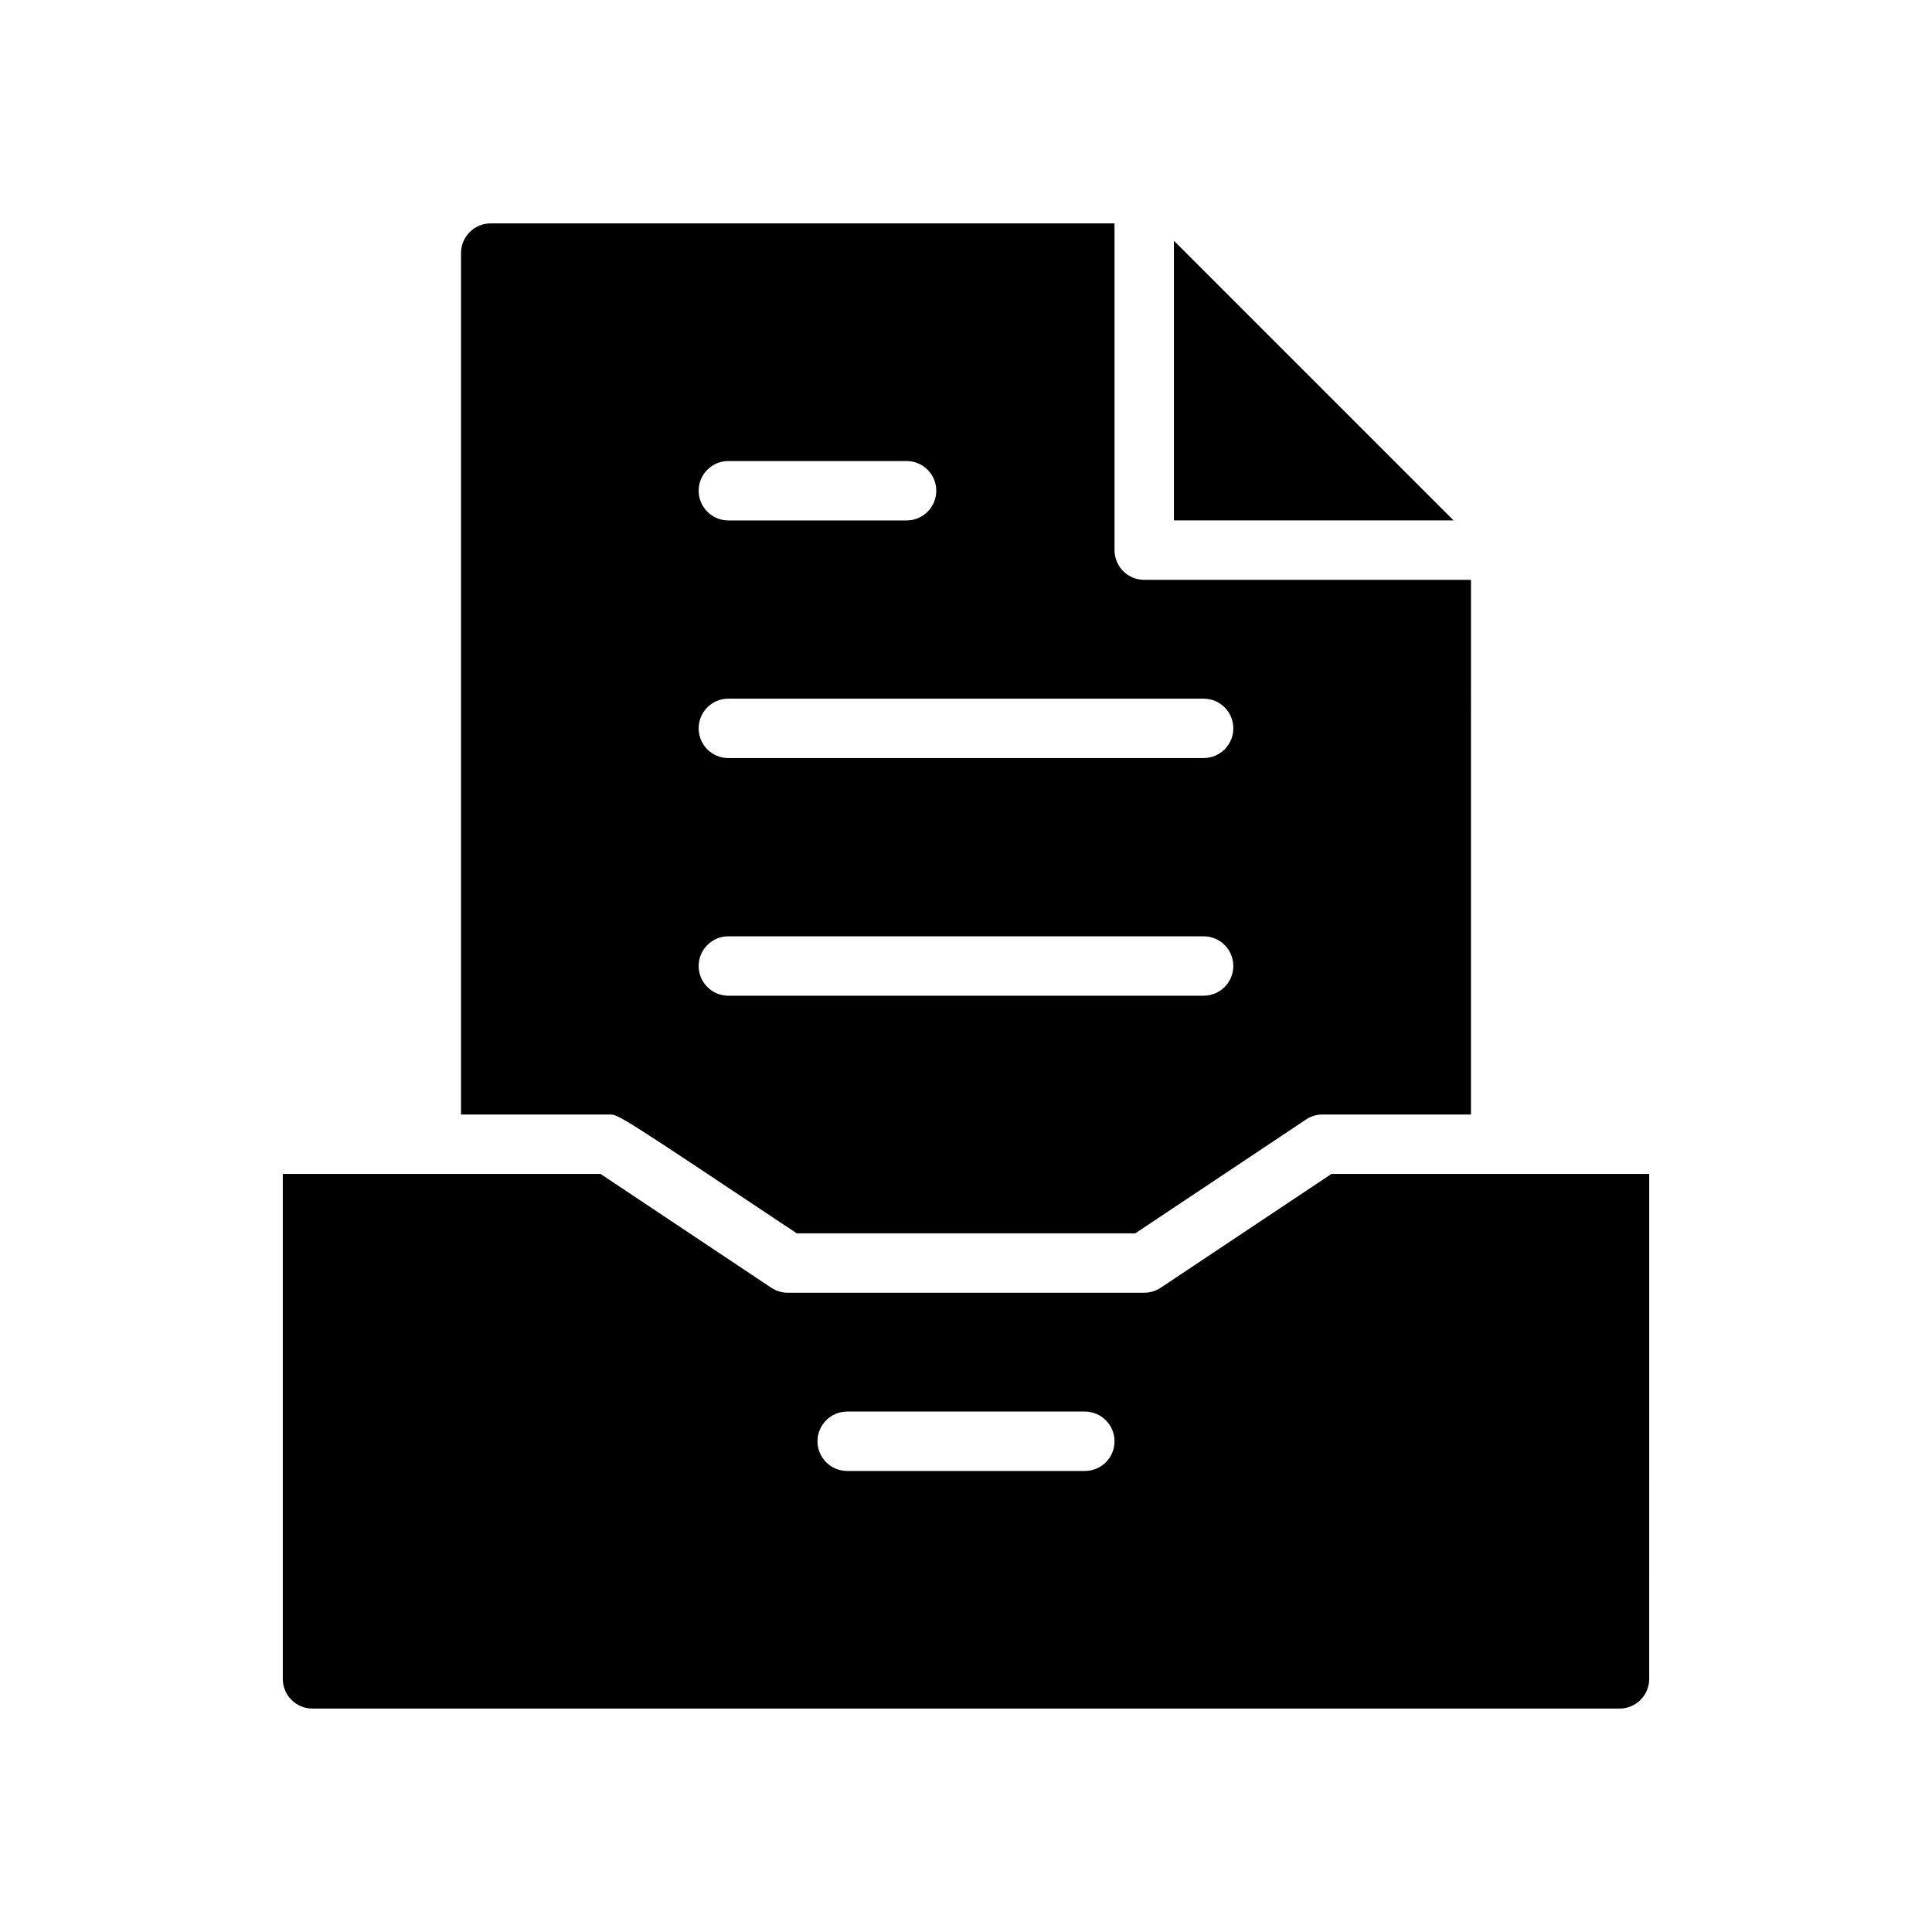
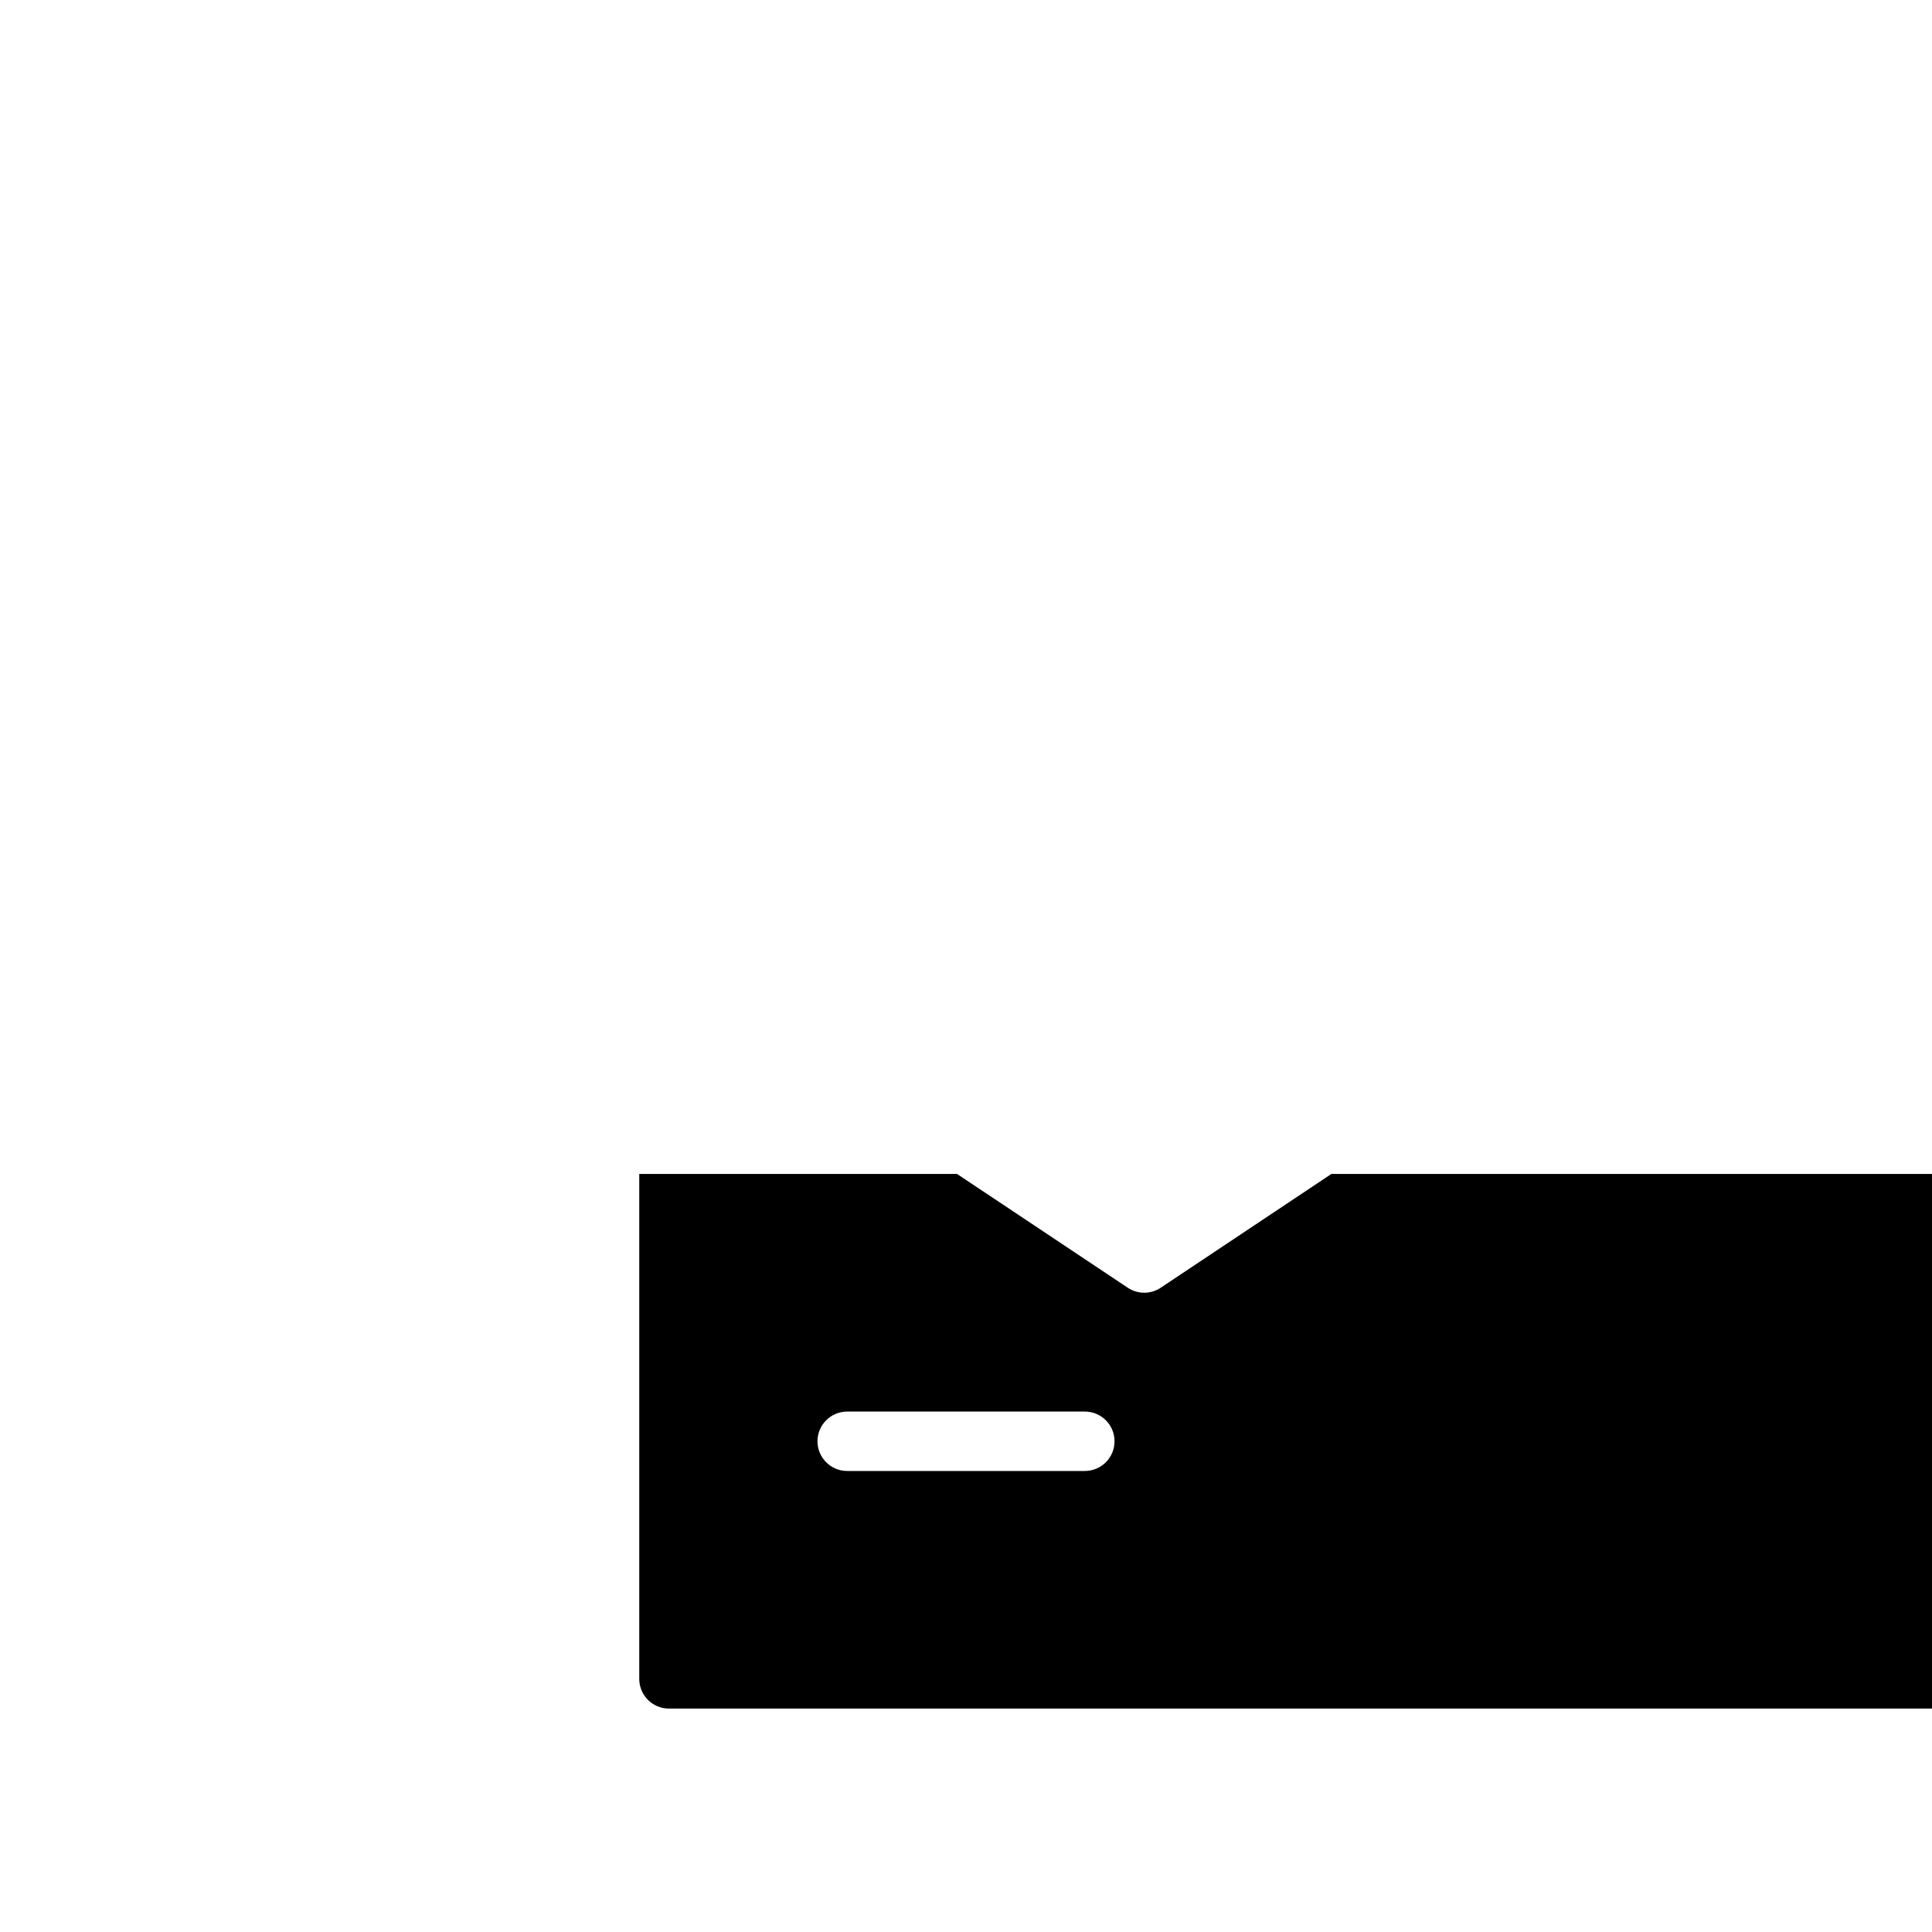
<svg xmlns="http://www.w3.org/2000/svg" fill="#000000" width="800px" height="800px" version="1.1" viewBox="144 144 512 512">
  <g>
-     <path d="m355.15 470.85h89.703l45.25-30.164c1.281-0.859 2.805-1.324 4.356-1.324h39.359l0.004-141.7h-86.594c-4.352 0-7.871-3.527-7.871-7.871v-86.594h-165.31c-4.344 0-7.871 3.527-7.871 7.871v228.29h39.359c2.352 0 2.383 0 49.617 31.488zm-18.129-204.67h47.23c4.344 0 7.871 3.527 7.871 7.871s-3.527 7.871-7.871 7.871h-47.23c-4.344 0-7.871-3.527-7.871-7.871-0.004-4.348 3.523-7.871 7.871-7.871zm0 62.973h125.95c4.352 0 7.871 3.527 7.871 7.871s-3.519 7.871-7.871 7.871l-125.95 0.004c-4.344 0-7.871-3.527-7.871-7.871-0.004-4.348 3.523-7.875 7.871-7.875zm0 62.977h125.95c4.352 0 7.871 3.527 7.871 7.871s-3.519 7.871-7.871 7.871l-125.95 0.004c-4.344 0-7.871-3.527-7.871-7.871-0.004-4.348 3.523-7.875 7.871-7.875z" />
-     <path d="m455.1 207.81v74.105h74.109z" />
-     <path d="m496.85 455.1-45.25 30.164c-1.289 0.859-2.816 1.324-4.367 1.324h-94.465c-1.551 0-3.078-0.465-4.367-1.324 0 0-36.312-24.207-45.25-30.164h-84.207v133.82c0 4.352 3.527 7.871 7.871 7.871h346.37c4.352 0 7.871-3.519 7.871-7.871l0.004-133.82zm-65.359 78.723h-62.977c-4.344 0-7.871-3.519-7.871-7.871s3.527-7.871 7.871-7.871h62.977c4.352 0 7.871 3.519 7.871 7.871s-3.519 7.871-7.871 7.871z" />
+     <path d="m496.85 455.1-45.25 30.164c-1.289 0.859-2.816 1.324-4.367 1.324c-1.551 0-3.078-0.465-4.367-1.324 0 0-36.312-24.207-45.25-30.164h-84.207v133.82c0 4.352 3.527 7.871 7.871 7.871h346.37c4.352 0 7.871-3.519 7.871-7.871l0.004-133.82zm-65.359 78.723h-62.977c-4.344 0-7.871-3.519-7.871-7.871s3.527-7.871 7.871-7.871h62.977c4.352 0 7.871 3.519 7.871 7.871s-3.519 7.871-7.871 7.871z" />
  </g>
</svg>